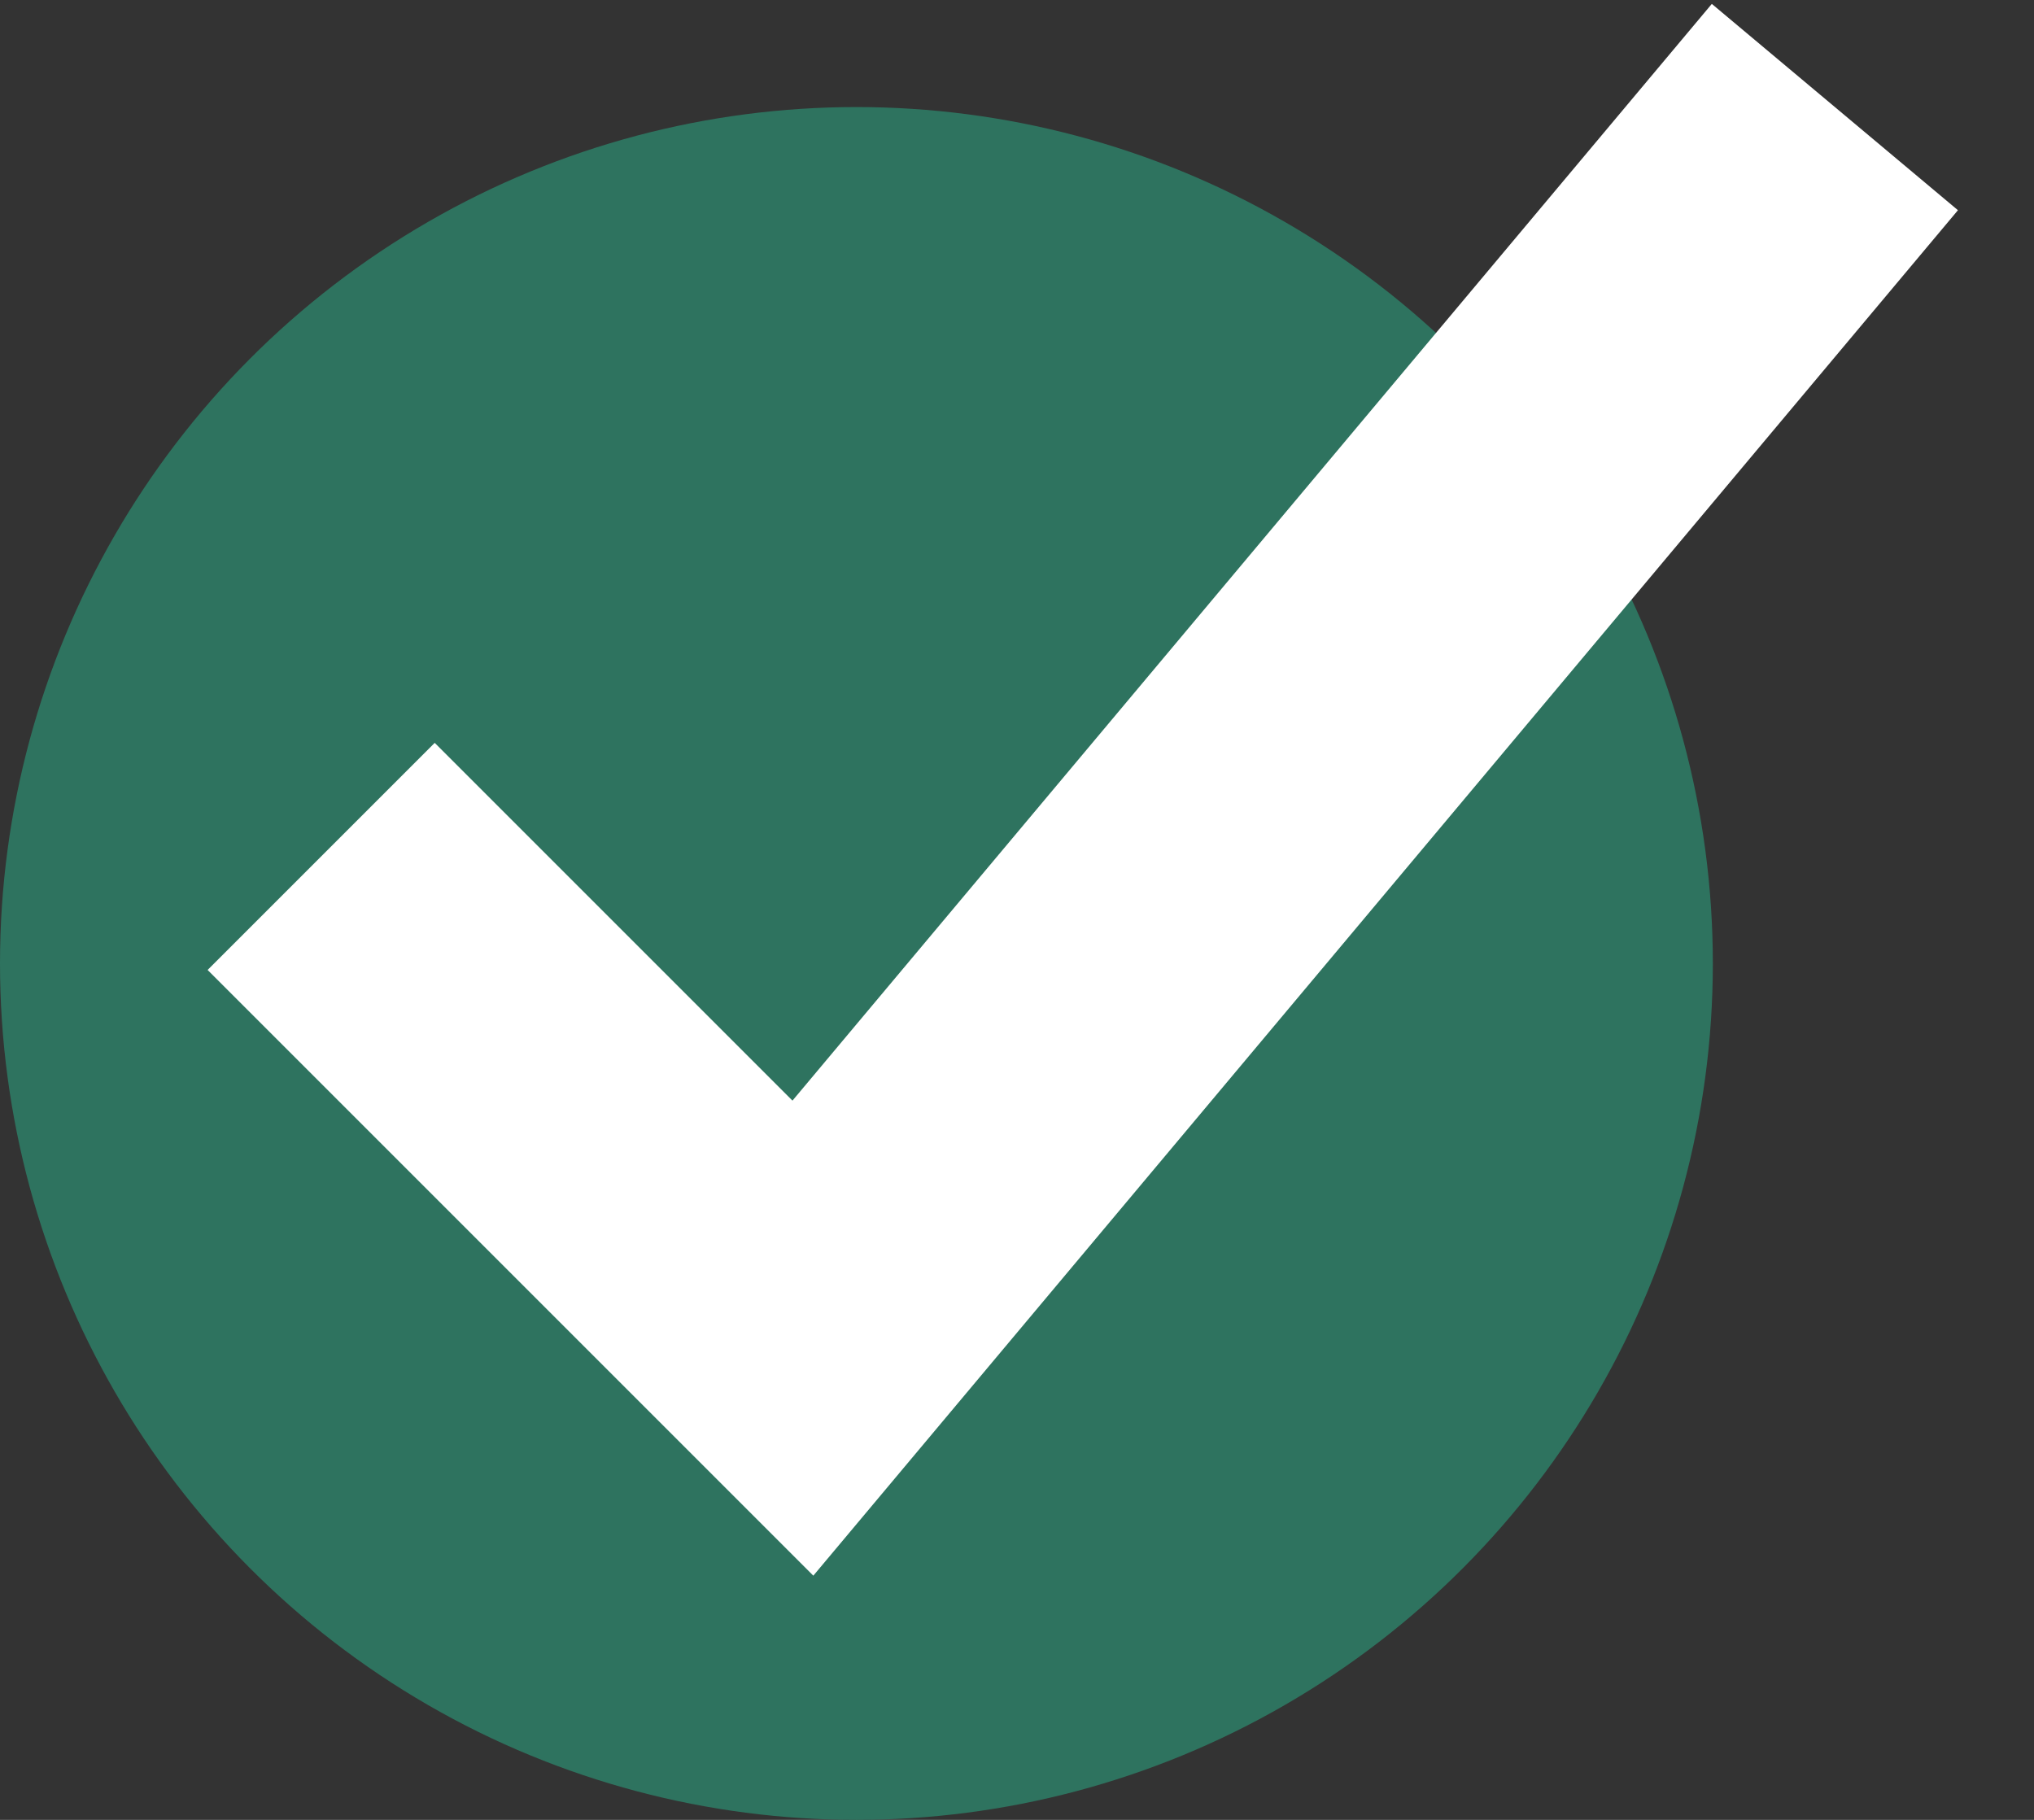
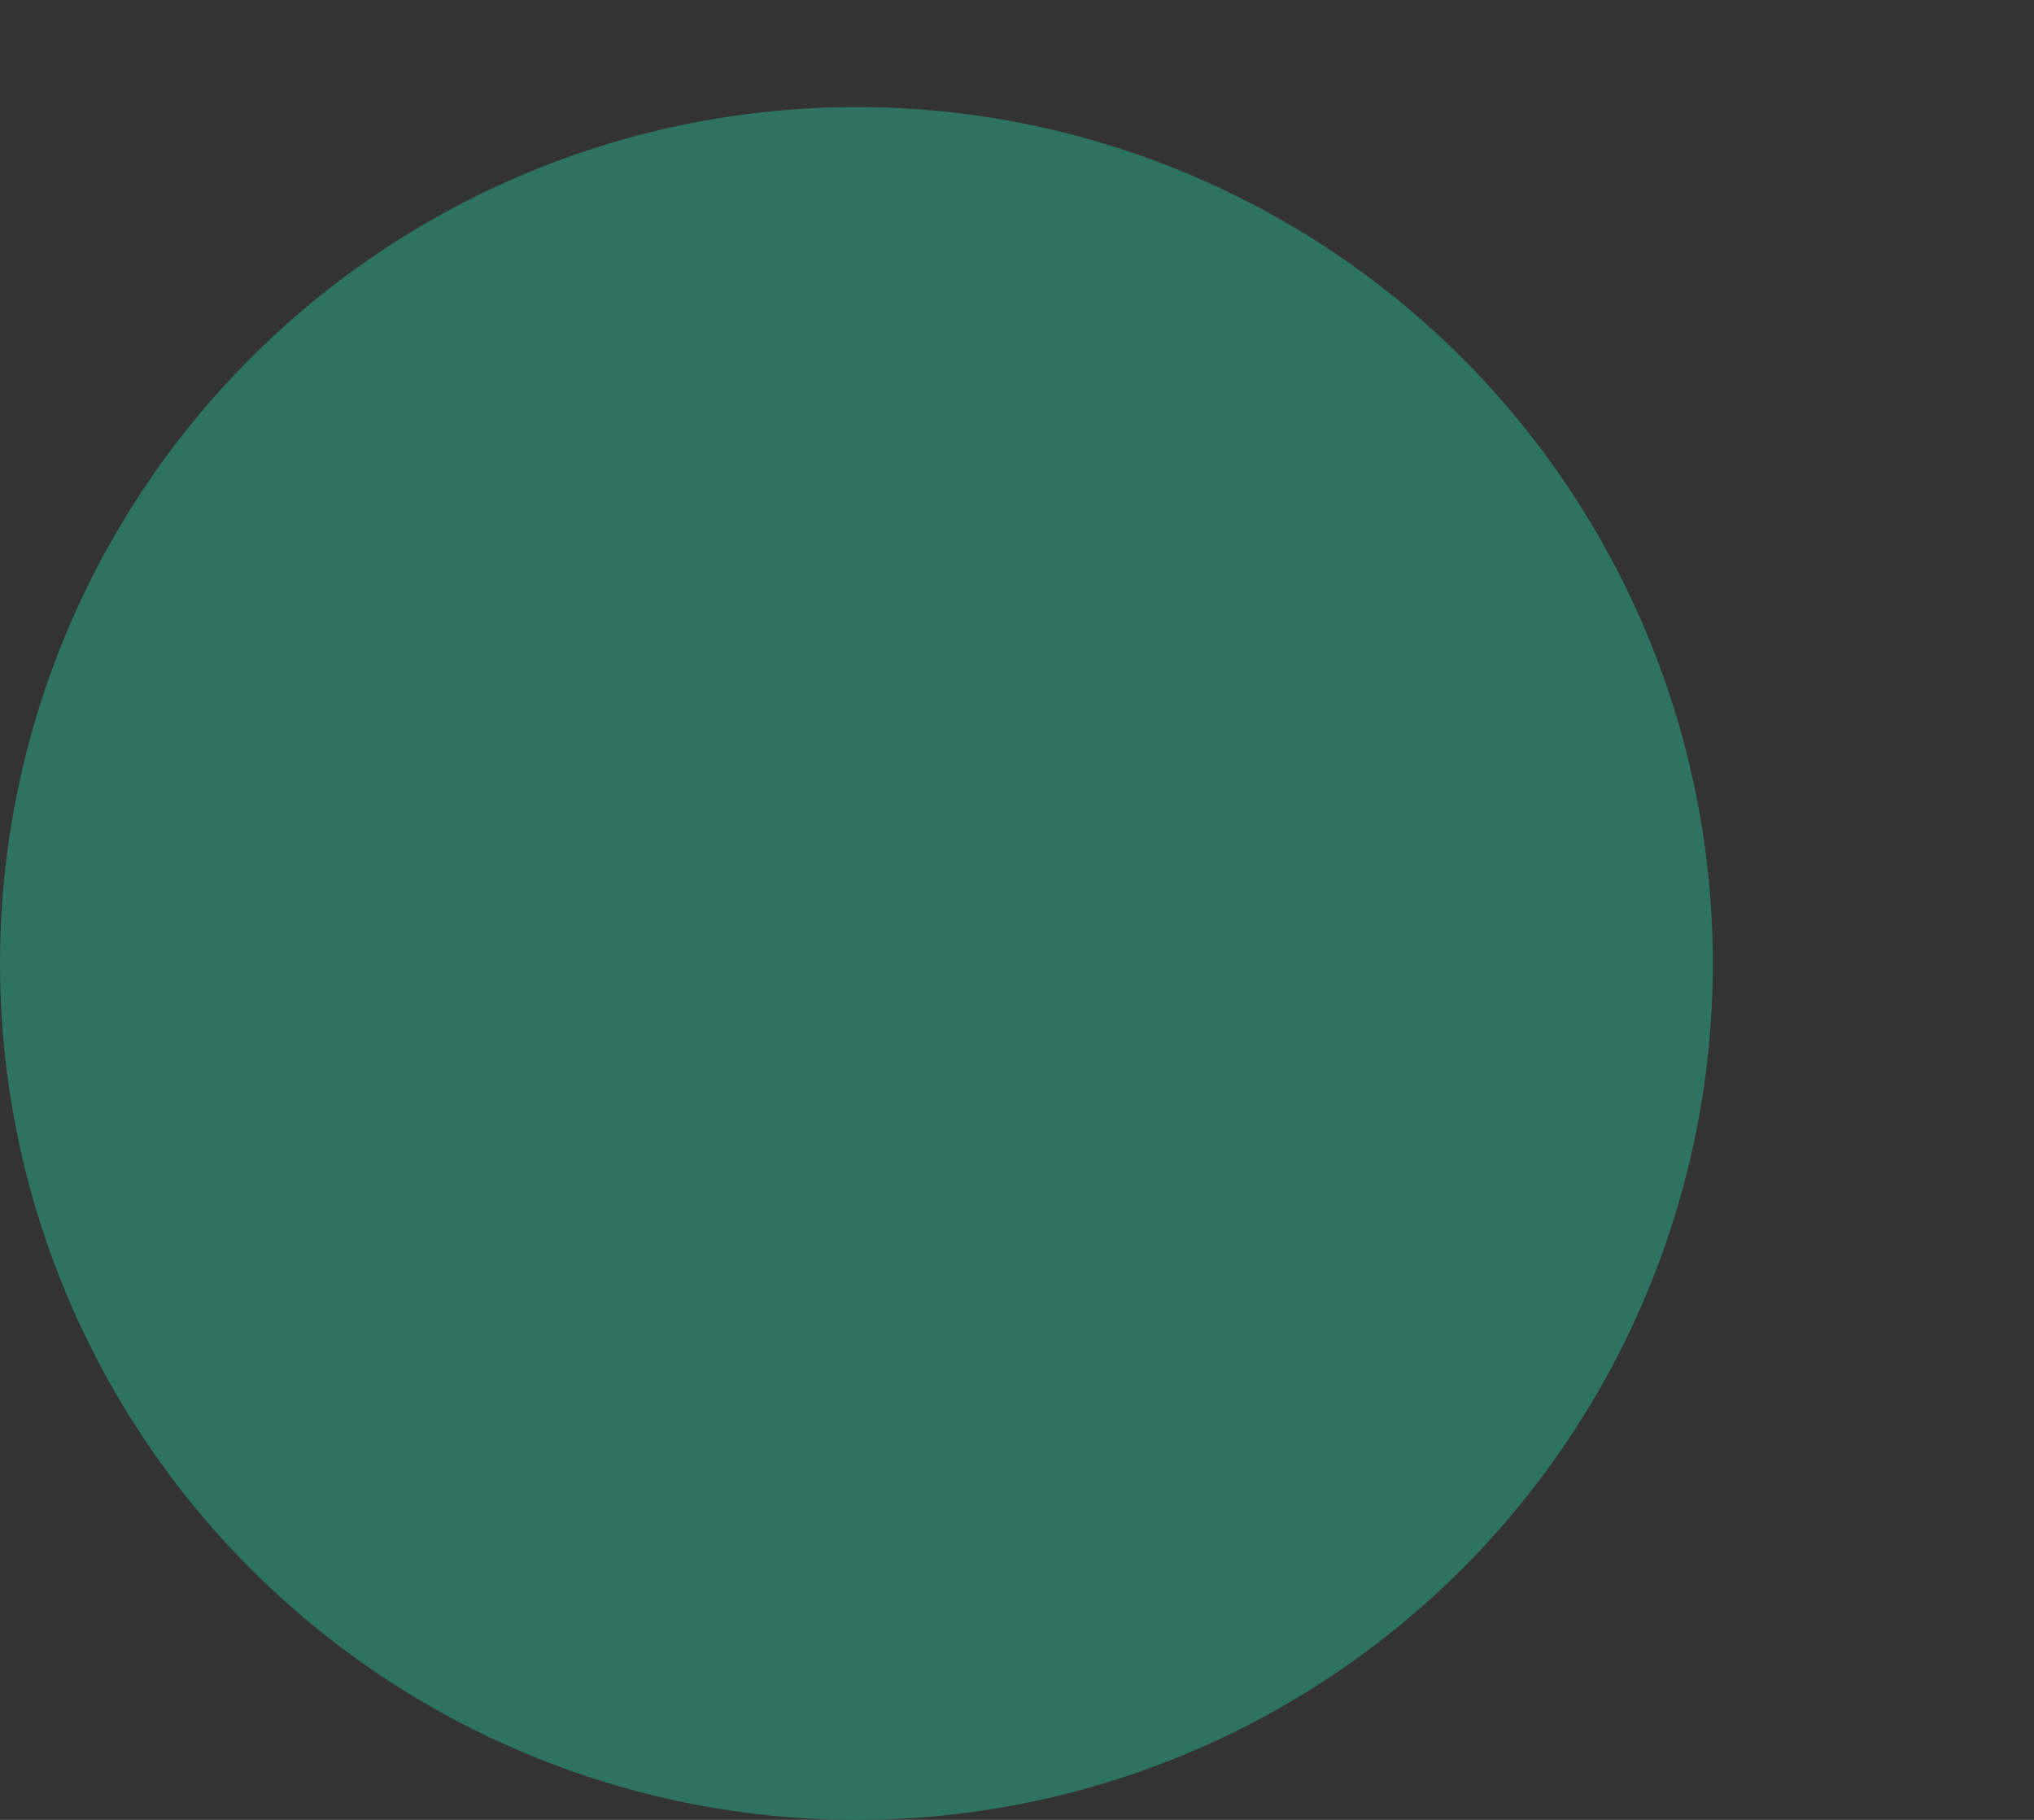
<svg xmlns="http://www.w3.org/2000/svg" width="19" height="17" viewBox="0 0 19 17" fill="none">
  <rect x="0" y="0" width="19" height="17" fill="#333333" stroke="none" />
  <circle cx="8" cy="9" r="8" fill="#2E735F" />
-   <path d="M3 8L7.5 12.5L17.14 1" stroke="white" stroke-width="3" />
</svg>